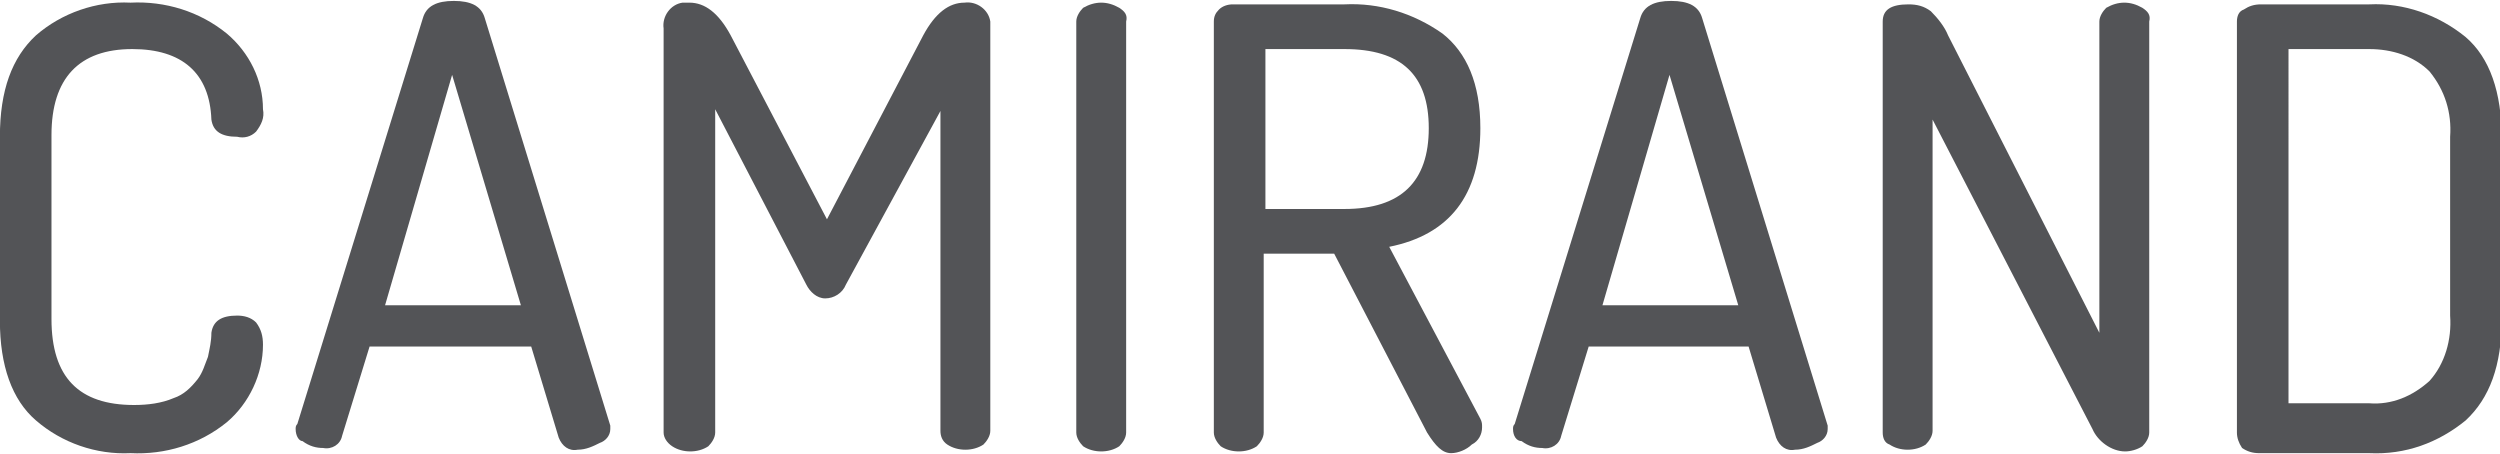
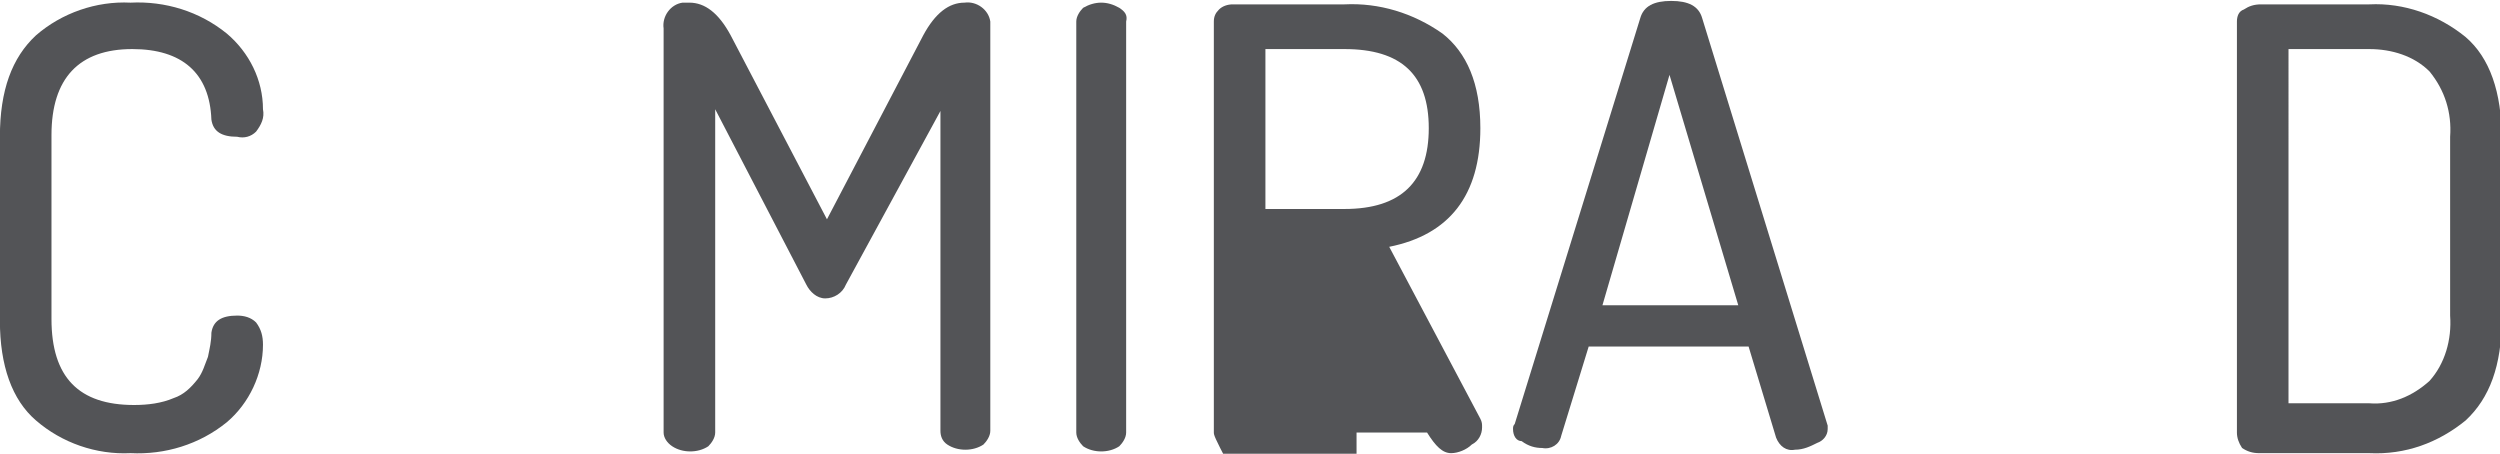
<svg xmlns="http://www.w3.org/2000/svg" width="145.394" height="26.388" viewBox="0 0 145.394 26.388">
  <style type="text/css">
	.st0{fill:#535457;}
</style>
  <g id="Group_21" transform="translate(-262.606 -23.446)">
    <path id="Path_62" class="st0" d="M262.6,42.1V31.4c0-2.7,0.7-4.6,2.1-5.9c1.5-1.3,3.5-2,5.5-1.9c2-0.1,4,0.5,5.6,1.8   c1.3,1.1,2.1,2.7,2.1,4.4c0.1,0.5-0.1,0.9-0.4,1.3c-0.3,0.3-0.7,0.4-1.1,0.3c-0.9,0-1.4-0.3-1.5-1c-0.1-2.7-1.7-4.1-4.6-4.1   c-3.1,0-4.7,1.7-4.7,5v10.7c0,3.4,1.6,5,4.8,5c0.8,0,1.6-0.1,2.3-0.4c0.6-0.2,1-0.6,1.4-1.1c0.3-0.4,0.4-0.8,0.6-1.3   c0.1-0.5,0.2-0.9,0.2-1.4c0.1-0.7,0.6-1,1.5-1c0.4,0,0.8,0.1,1.1,0.4c0.3,0.4,0.4,0.8,0.4,1.3c0,1.7-0.8,3.4-2.1,4.5   c-1.6,1.3-3.6,1.9-5.6,1.8c-2,0.1-4-0.6-5.5-1.9C263.3,46.7,262.6,44.7,262.6,42.1" />
-     <path id="Path_63" class="st0" d="M279.8,48.4c0-0.1,0-0.2,0.1-0.3l7.3-23.6c0.2-0.7,0.8-1,1.8-1c1,0,1.6,0.3,1.8,1l7.3,23.7   c0,0,0,0.1,0,0.1c0,0,0,0.1,0,0.1c0,0.4-0.3,0.7-0.6,0.8c-0.4,0.2-0.8,0.4-1.3,0.4c-0.5,0.1-0.9-0.2-1.1-0.7l-1.6-5.3h-9.4   l-1.6,5.2c-0.1,0.5-0.6,0.8-1.1,0.7c-0.4,0-0.8-0.1-1.2-0.4C280,49.1,279.8,48.8,279.8,48.4 M285,41.2h7.9l-4-13.4L285,41.2z" />
    <path id="Path_64" class="st0" d="M301.2,48.6V25.1c-0.1-0.7,0.4-1.4,1.1-1.5c0.1,0,0.3,0,0.4,0c0.9,0,1.7,0.6,2.4,1.9l5.6,10.7   l5.6-10.7c0.7-1.3,1.5-1.9,2.4-1.9c0.7-0.1,1.4,0.4,1.5,1.1c0,0.1,0,0.3,0,0.4v23.4c0,0.3-0.2,0.6-0.4,0.8c-0.6,0.4-1.5,0.4-2.1,0   c-0.3-0.2-0.4-0.5-0.4-0.8V29.9L311.8,40c-0.2,0.5-0.7,0.8-1.2,0.8c-0.5,0-0.9-0.4-1.1-0.8l-5.3-10.2v18.8c0,0.3-0.2,0.6-0.4,0.8   c-0.6,0.4-1.5,0.4-2.1,0C301.4,49.2,301.2,48.9,301.2,48.6" />
    <path id="Path_65" class="st0" d="M325.2,48.6V24.7c0-0.3,0.2-0.6,0.4-0.8c0.7-0.4,1.4-0.4,2.1,0c0.3,0.2,0.5,0.4,0.4,0.8v23.9   c0,0.3-0.2,0.6-0.4,0.8c-0.6,0.4-1.5,0.4-2.1,0C325.4,49.2,325.2,48.9,325.2,48.6" />
-     <path id="Path_66" class="st0" d="M333.2,48.6V24.7c0-0.3,0.1-0.5,0.3-0.7c0.2-0.2,0.5-0.3,0.8-0.3h6.5c2-0.1,4,0.5,5.7,1.7   c1.4,1.1,2.2,2.9,2.2,5.5c0,3.9-1.8,6.2-5.3,6.9l5.3,10c0.1,0.2,0.1,0.3,0.1,0.5c0,0.4-0.2,0.8-0.6,1c-0.3,0.3-0.8,0.5-1.2,0.5   c-0.5,0-0.9-0.4-1.4-1.2l-5.4-10.4h-4.1v10.4c0,0.3-0.2,0.6-0.4,0.8c-0.6,0.4-1.5,0.4-2.1,0C333.4,49.2,333.2,48.9,333.2,48.6    M336.2,35.6h4.6c3.3,0,4.9-1.6,4.9-4.7c0-3.1-1.6-4.6-4.9-4.6h-4.6V35.6z" />
+     <path id="Path_66" class="st0" d="M333.2,48.6V24.7c0-0.3,0.1-0.5,0.3-0.7c0.2-0.2,0.5-0.3,0.8-0.3h6.5c2-0.1,4,0.5,5.7,1.7   c1.4,1.1,2.2,2.9,2.2,5.5c0,3.9-1.8,6.2-5.3,6.9l5.3,10c0.1,0.2,0.1,0.3,0.1,0.5c0,0.4-0.2,0.8-0.6,1c-0.3,0.3-0.8,0.5-1.2,0.5   c-0.5,0-0.9-0.4-1.4-1.2h-4.1v10.4c0,0.3-0.2,0.6-0.4,0.8c-0.6,0.4-1.5,0.4-2.1,0C333.4,49.2,333.2,48.9,333.2,48.6    M336.2,35.6h4.6c3.3,0,4.9-1.6,4.9-4.7c0-3.1-1.6-4.6-4.9-4.6h-4.6V35.6z" />
    <path id="Path_67" class="st0" d="M350.6,48.4c0-0.1,0-0.2,0.1-0.3l7.3-23.6c0.2-0.7,0.8-1,1.8-1s1.6,0.3,1.8,1l7.3,23.7   c0,0,0,0.1,0,0.1c0,0,0,0.1,0,0.1c0,0.4-0.3,0.7-0.6,0.8c-0.4,0.2-0.8,0.4-1.3,0.4c-0.5,0.1-0.9-0.2-1.1-0.7l-1.6-5.3H355l-1.6,5.2   c-0.1,0.5-0.6,0.8-1.1,0.7c-0.4,0-0.8-0.1-1.2-0.4C350.8,49.1,350.6,48.8,350.6,48.4 M355.8,41.2h7.9l-4-13.4L355.8,41.2z" />
-     <path id="Path_68" class="st0" d="M372.1,48.6V24.7c0-0.7,0.5-1,1.5-1c0.5,0,0.9,0.1,1.3,0.4c0.4,0.4,0.8,0.9,1,1.4l8.8,17.3V24.7   c0-0.3,0.2-0.6,0.4-0.8c0.7-0.4,1.4-0.4,2.1,0c0.3,0.2,0.5,0.4,0.4,0.8v23.9c0,0.3-0.2,0.6-0.4,0.8c-0.3,0.2-0.7,0.3-1,0.3   c-0.8,0-1.6-0.6-1.9-1.3L375,30.4v18.1c0,0.3-0.2,0.6-0.4,0.8c-0.6,0.4-1.5,0.4-2.1,0C372.2,49.2,372.1,48.9,372.1,48.6" />
    <path id="Path_69" class="st0" d="M392.7,48.6V24.7c0-0.3,0.1-0.6,0.4-0.7c0.3-0.2,0.6-0.3,1-0.3h6.3c2-0.1,4,0.6,5.6,1.9   c1.4,1.2,2.1,3.2,2.1,5.9v10.5c0,2.7-0.7,4.6-2.1,5.9c-1.6,1.3-3.5,2-5.6,1.9H394c-0.4,0-0.7-0.1-1-0.3   C392.8,49.2,392.7,48.9,392.7,48.6 M395.7,46.9h4.7c1.3,0.1,2.5-0.4,3.5-1.3c0.9-1,1.3-2.4,1.2-3.8V31.4c0.1-1.4-0.3-2.7-1.2-3.8   c-0.9-0.9-2.2-1.3-3.5-1.3h-4.7V46.9z" />
  </g>
</svg>